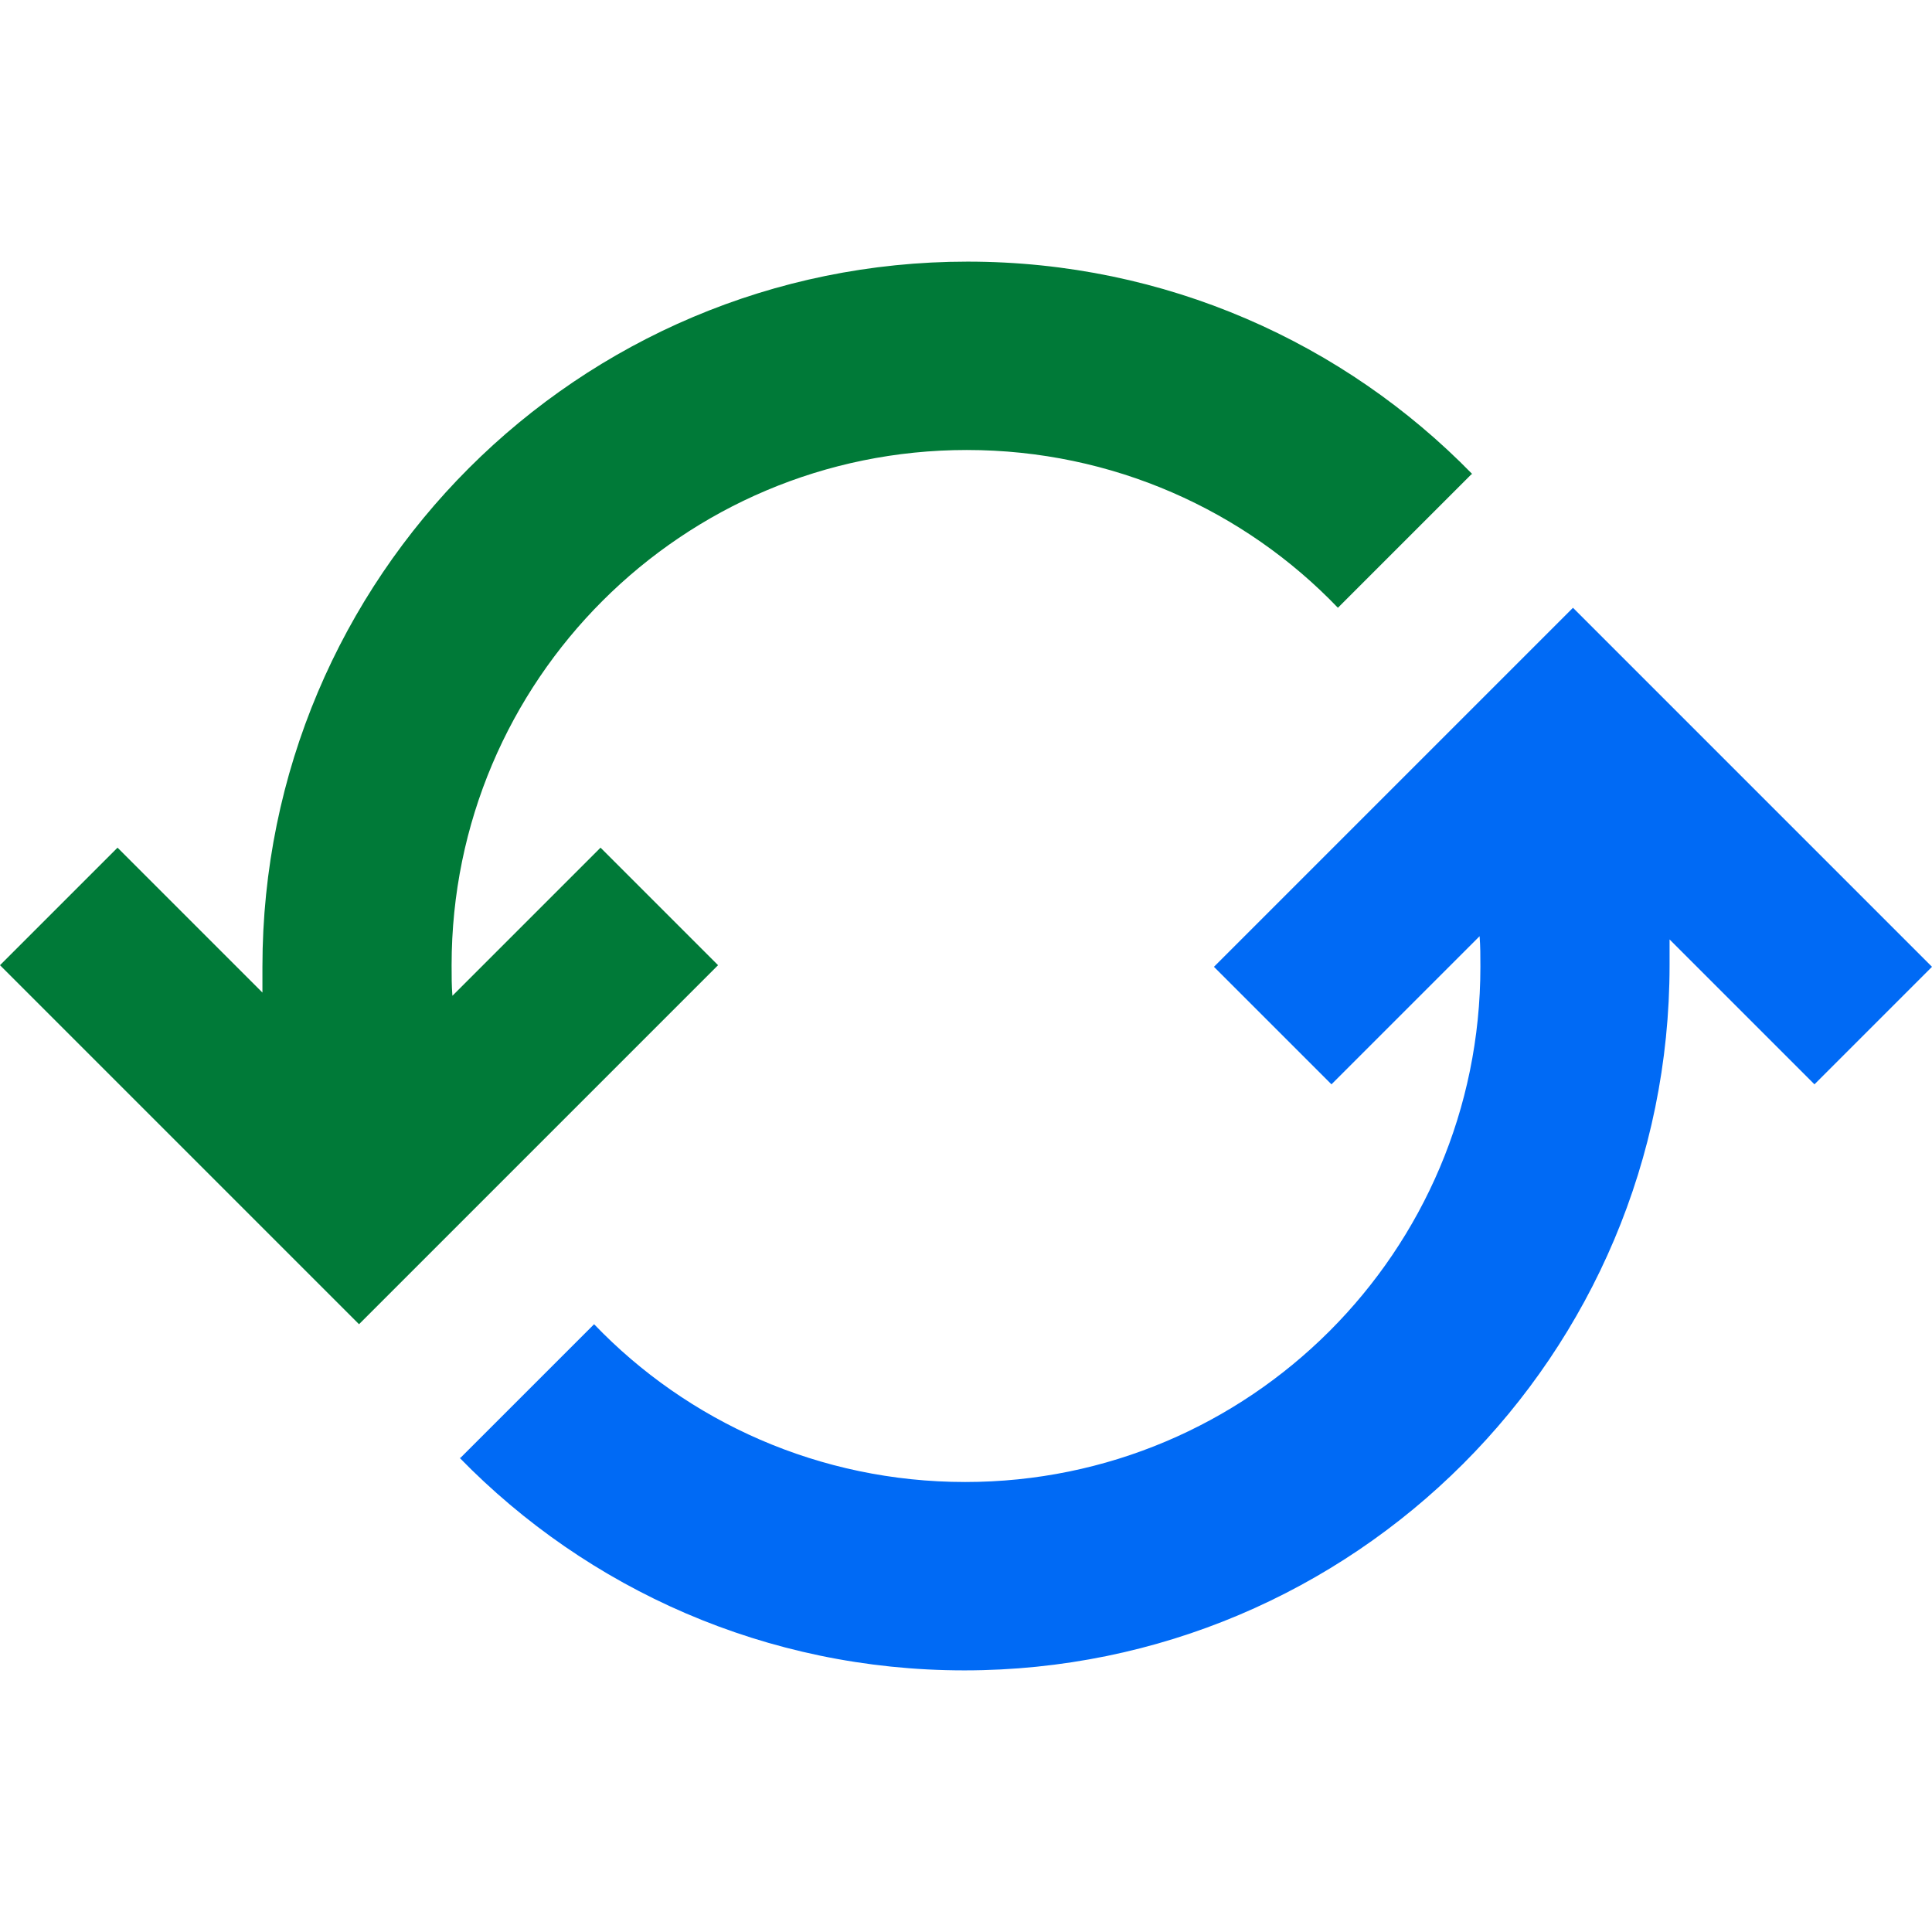
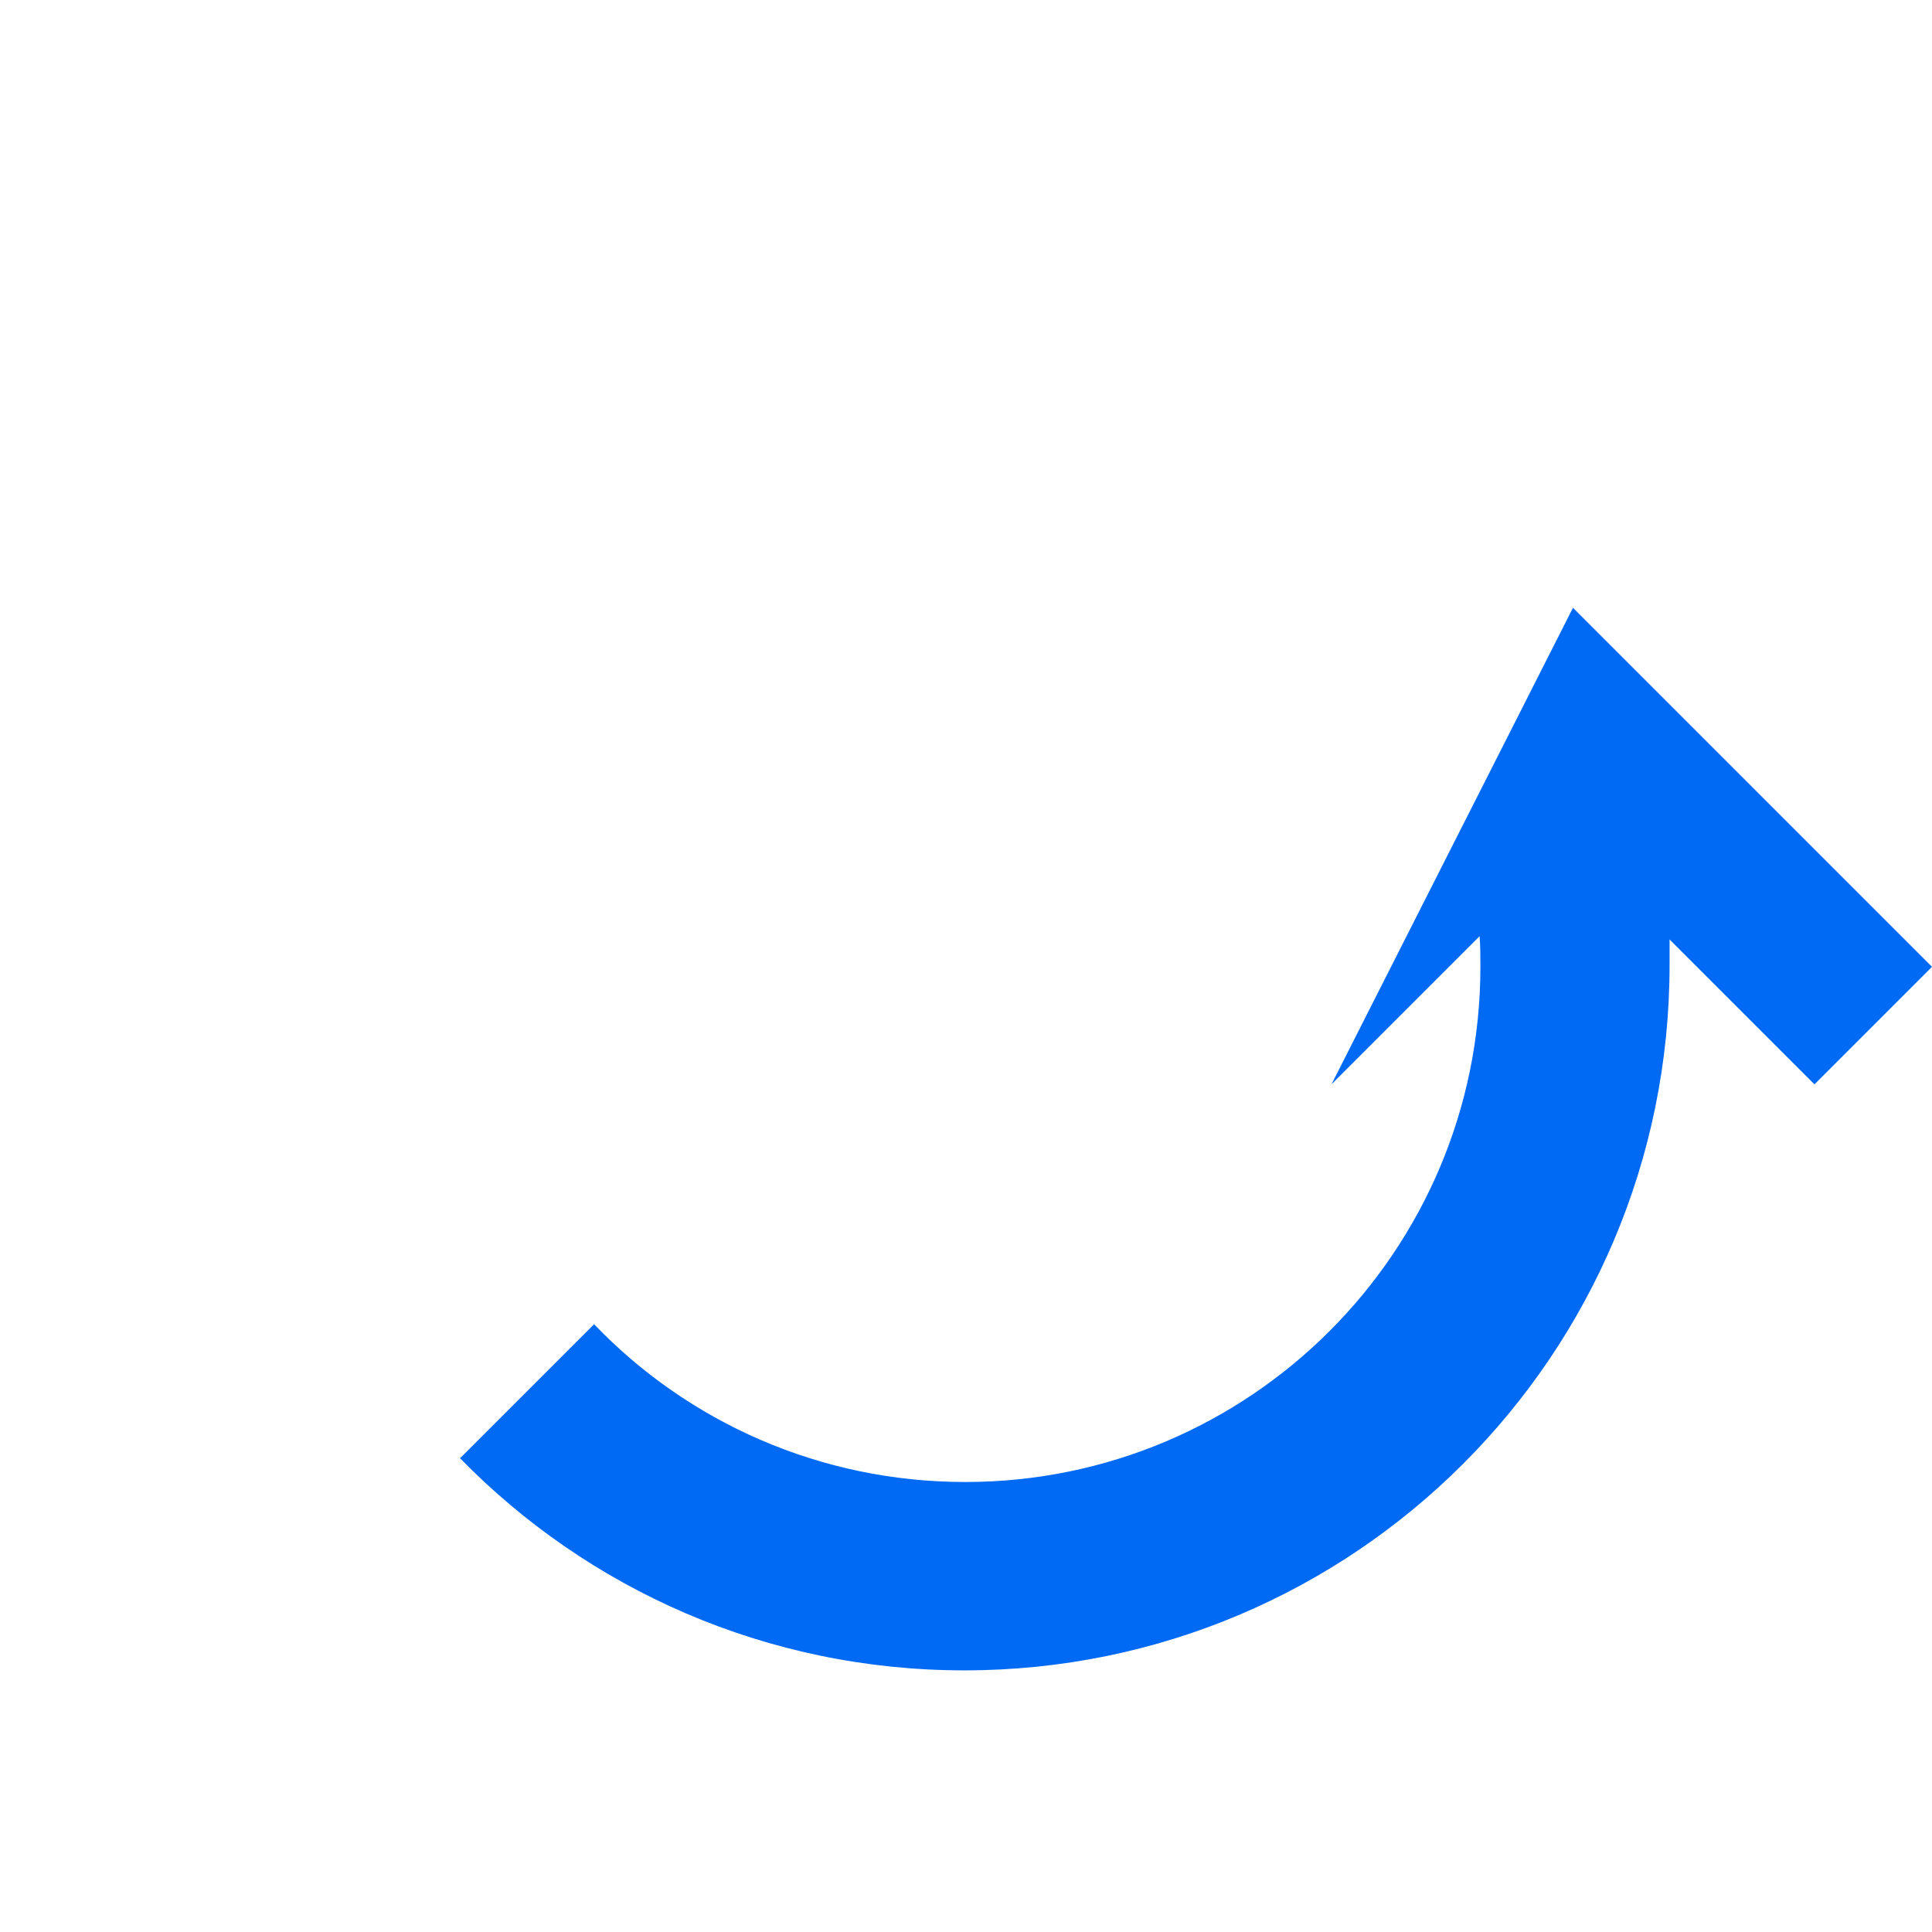
<svg xmlns="http://www.w3.org/2000/svg" width="24" height="24" viewBox="0 0 24 24" fill="none">
-   <path d="M18.28 5.89L16.62 7.55C15.46 6.34 13.82 5.59 12.01 5.59C8.48 5.59 5.61 8.45 5.61 11.99C5.61 12.12 5.61 12.25 5.62 12.37L7.46 10.53L8.92 11.99L4.46 16.45L0 11.99L1.46 10.53L3.26 12.33C3.26 12.22 3.26 12.12 3.26 12.01C3.26 7.17 7.18 3.25 12.02 3.25C14.48 3.25 16.7 4.26 18.29 5.89H18.28Z" fill="#007A38" />
-   <path d="M5.72 18.11L7.38 16.45C8.54 17.66 10.18 18.41 11.99 18.41C15.52 18.41 18.39 15.55 18.39 12.01C18.39 11.88 18.39 11.75 18.38 11.63L16.54 13.47L15.08 12.01L19.54 7.55L24 12.01L22.54 13.47L20.74 11.67C20.74 11.78 20.74 11.88 20.74 11.99C20.74 16.83 16.82 20.75 11.98 20.75C9.52 20.75 7.3 19.74 5.71 18.11" fill="#006AF5" />
+   <path d="M5.72 18.11L7.38 16.45C8.54 17.66 10.18 18.41 11.99 18.41C15.52 18.41 18.39 15.55 18.39 12.01C18.39 11.88 18.39 11.75 18.38 11.63L16.54 13.47L19.54 7.55L24 12.01L22.54 13.47L20.74 11.67C20.74 11.78 20.74 11.88 20.74 11.99C20.74 16.83 16.82 20.75 11.98 20.75C9.52 20.75 7.3 19.74 5.71 18.11" fill="#006AF5" />
</svg>